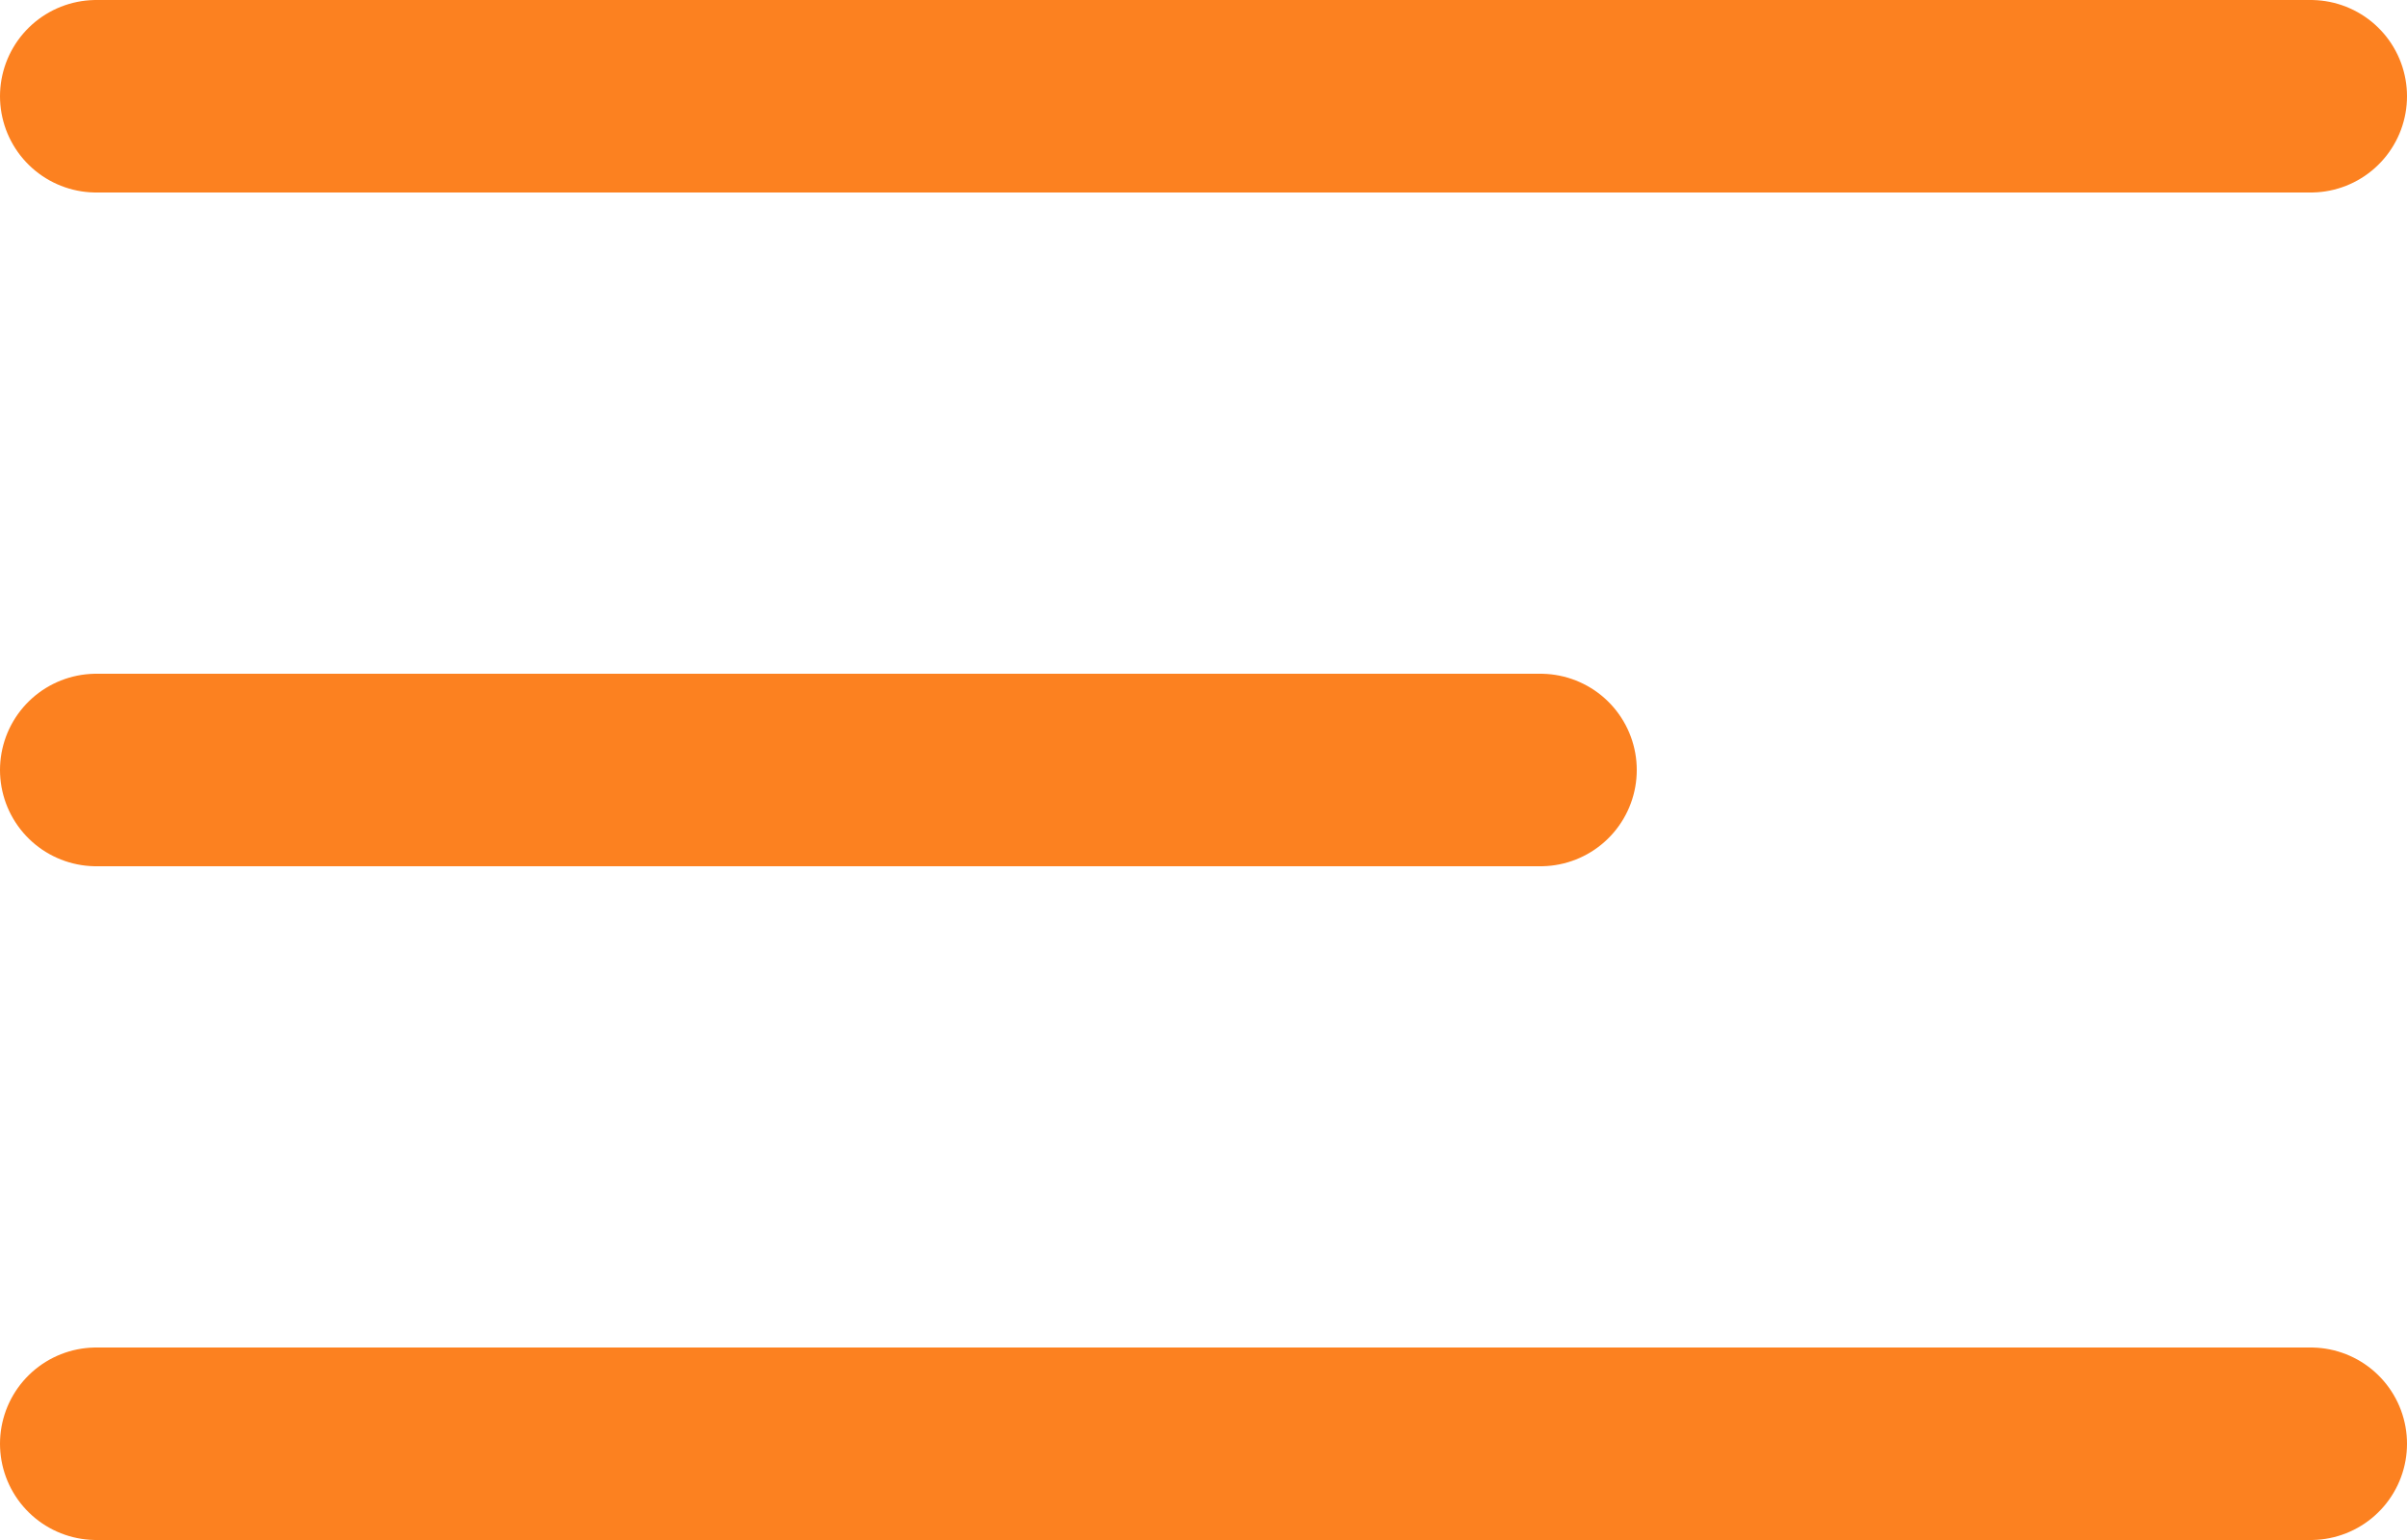
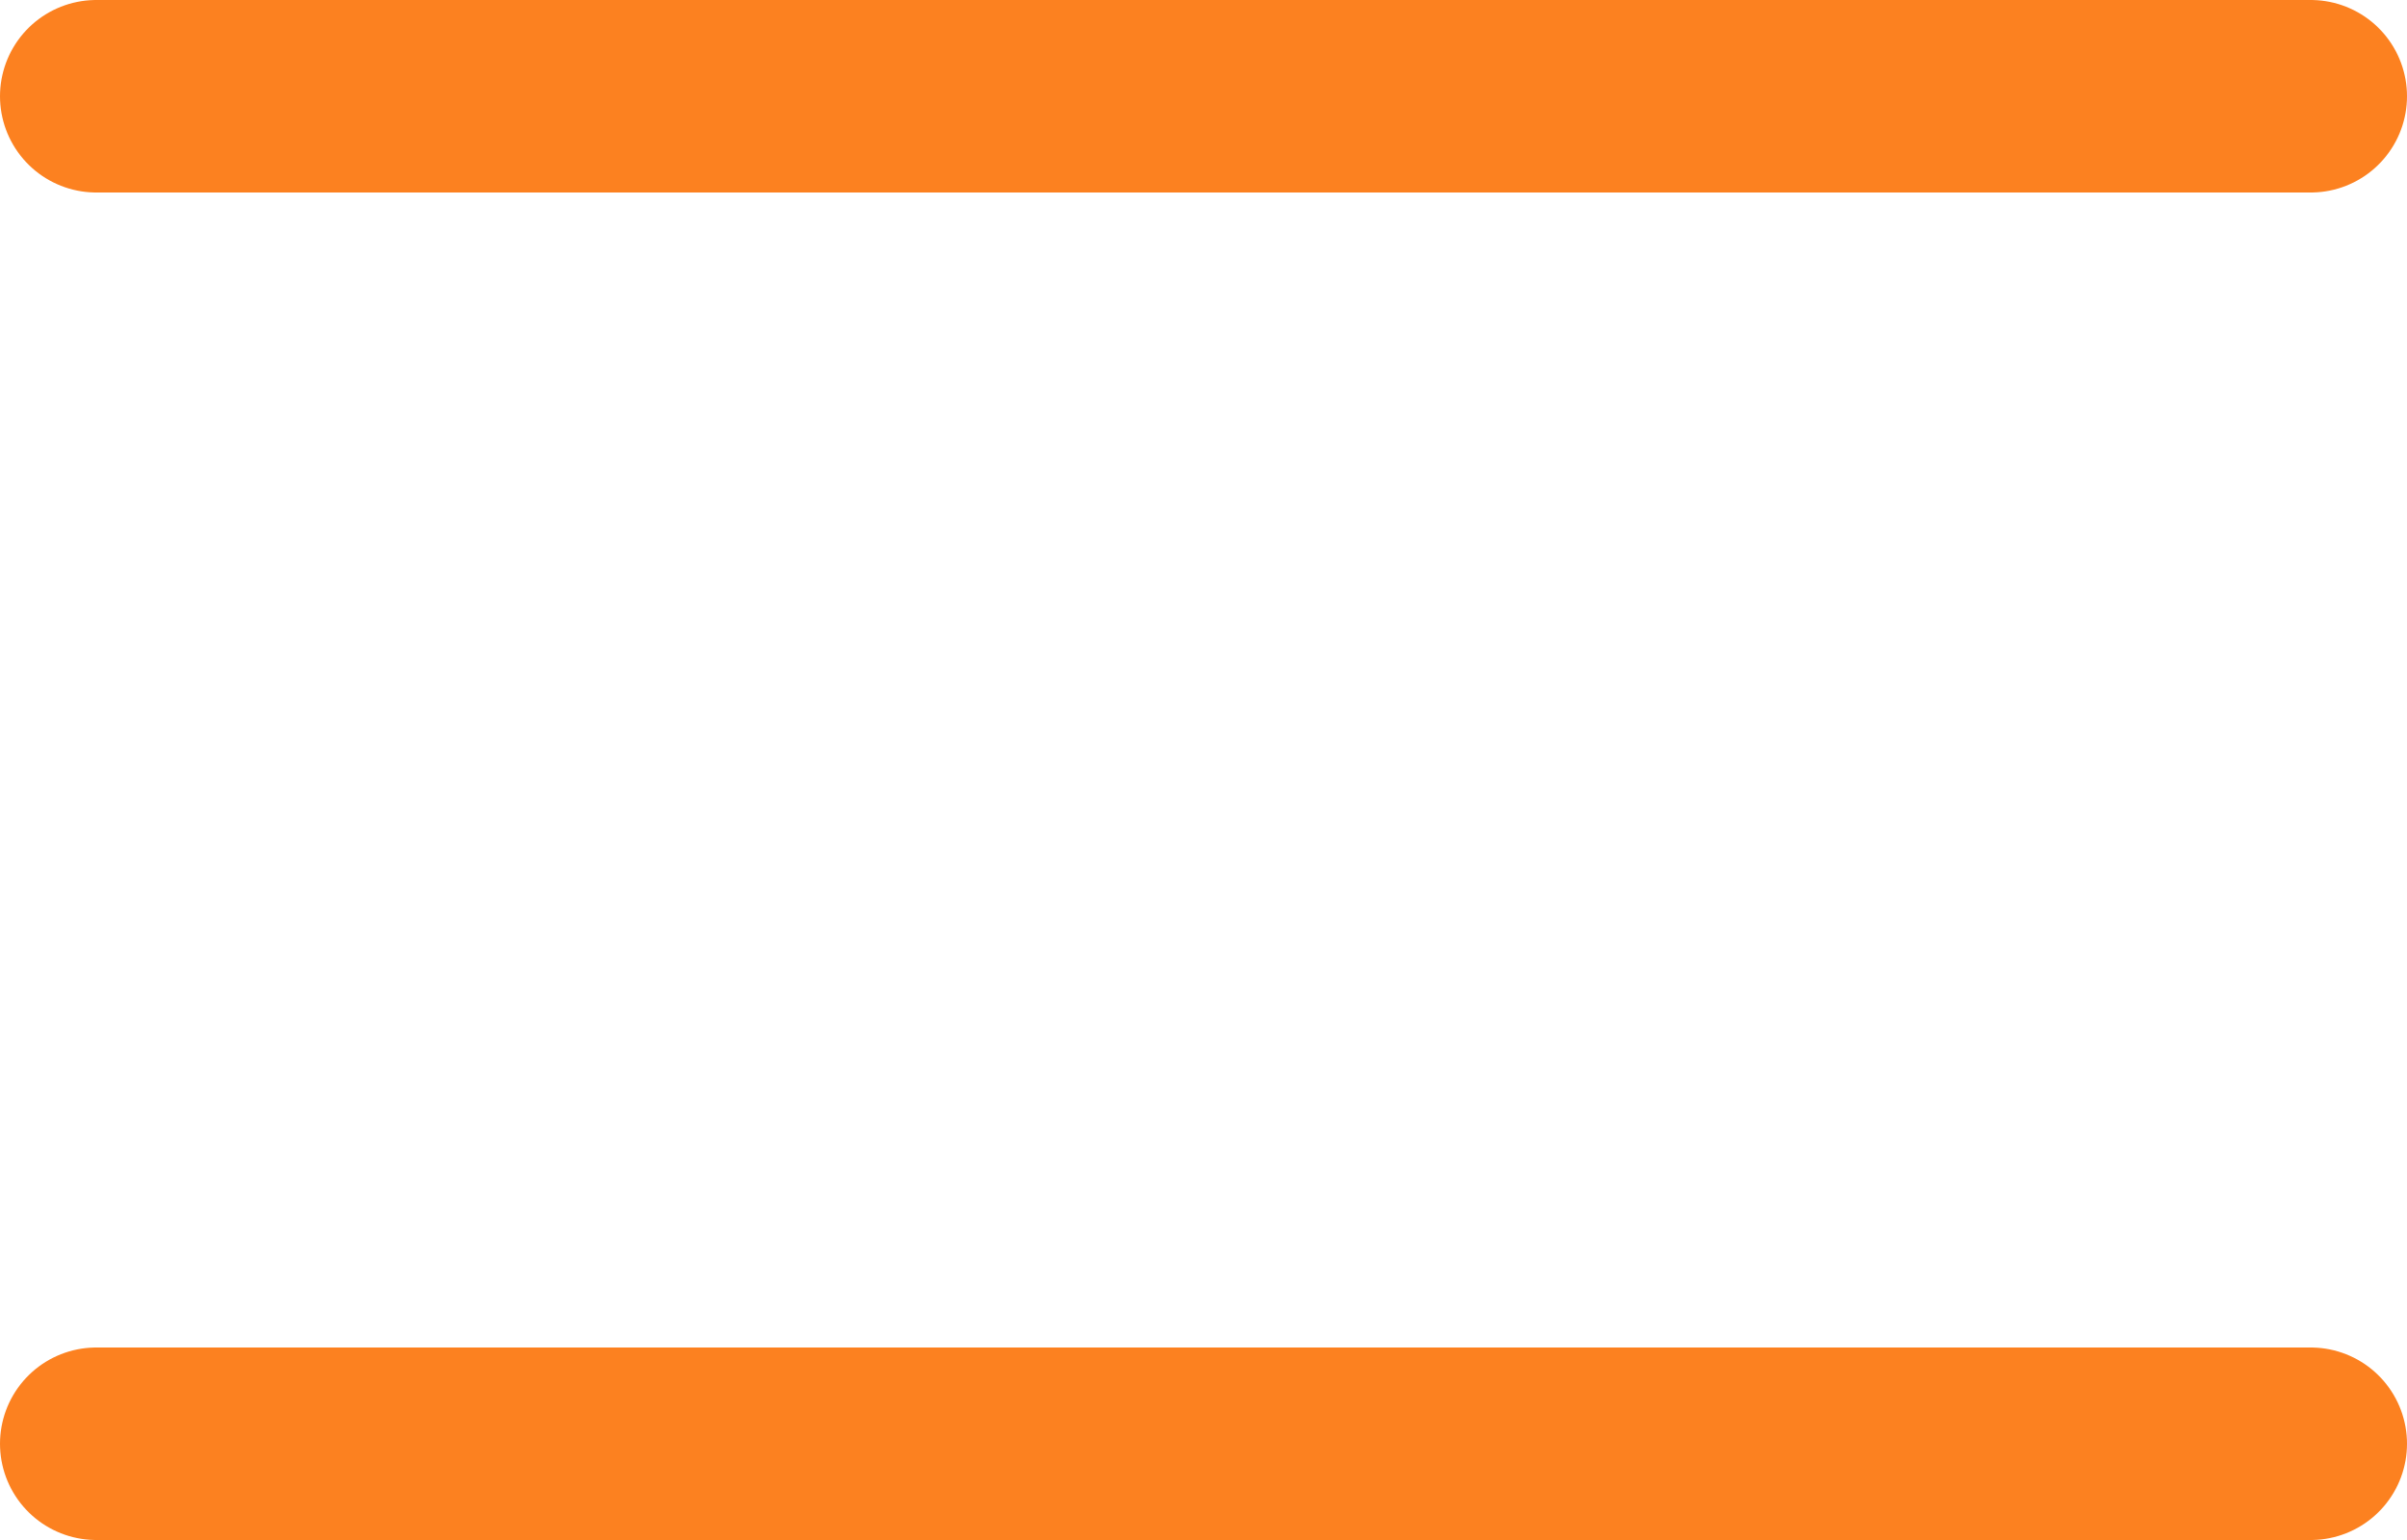
<svg xmlns="http://www.w3.org/2000/svg" width="25" height="16" viewBox="0 0 25 16" fill="none">
  <path d="M1 1H24" stroke="#FC8120" stroke-width="2" stroke-linecap="round" />
-   <path d="M1 8H16" stroke="#FC8120" stroke-width="2" stroke-linecap="round" />
  <path d="M1 15H24" stroke="#FC8120" stroke-width="2" stroke-linecap="round" />
</svg>